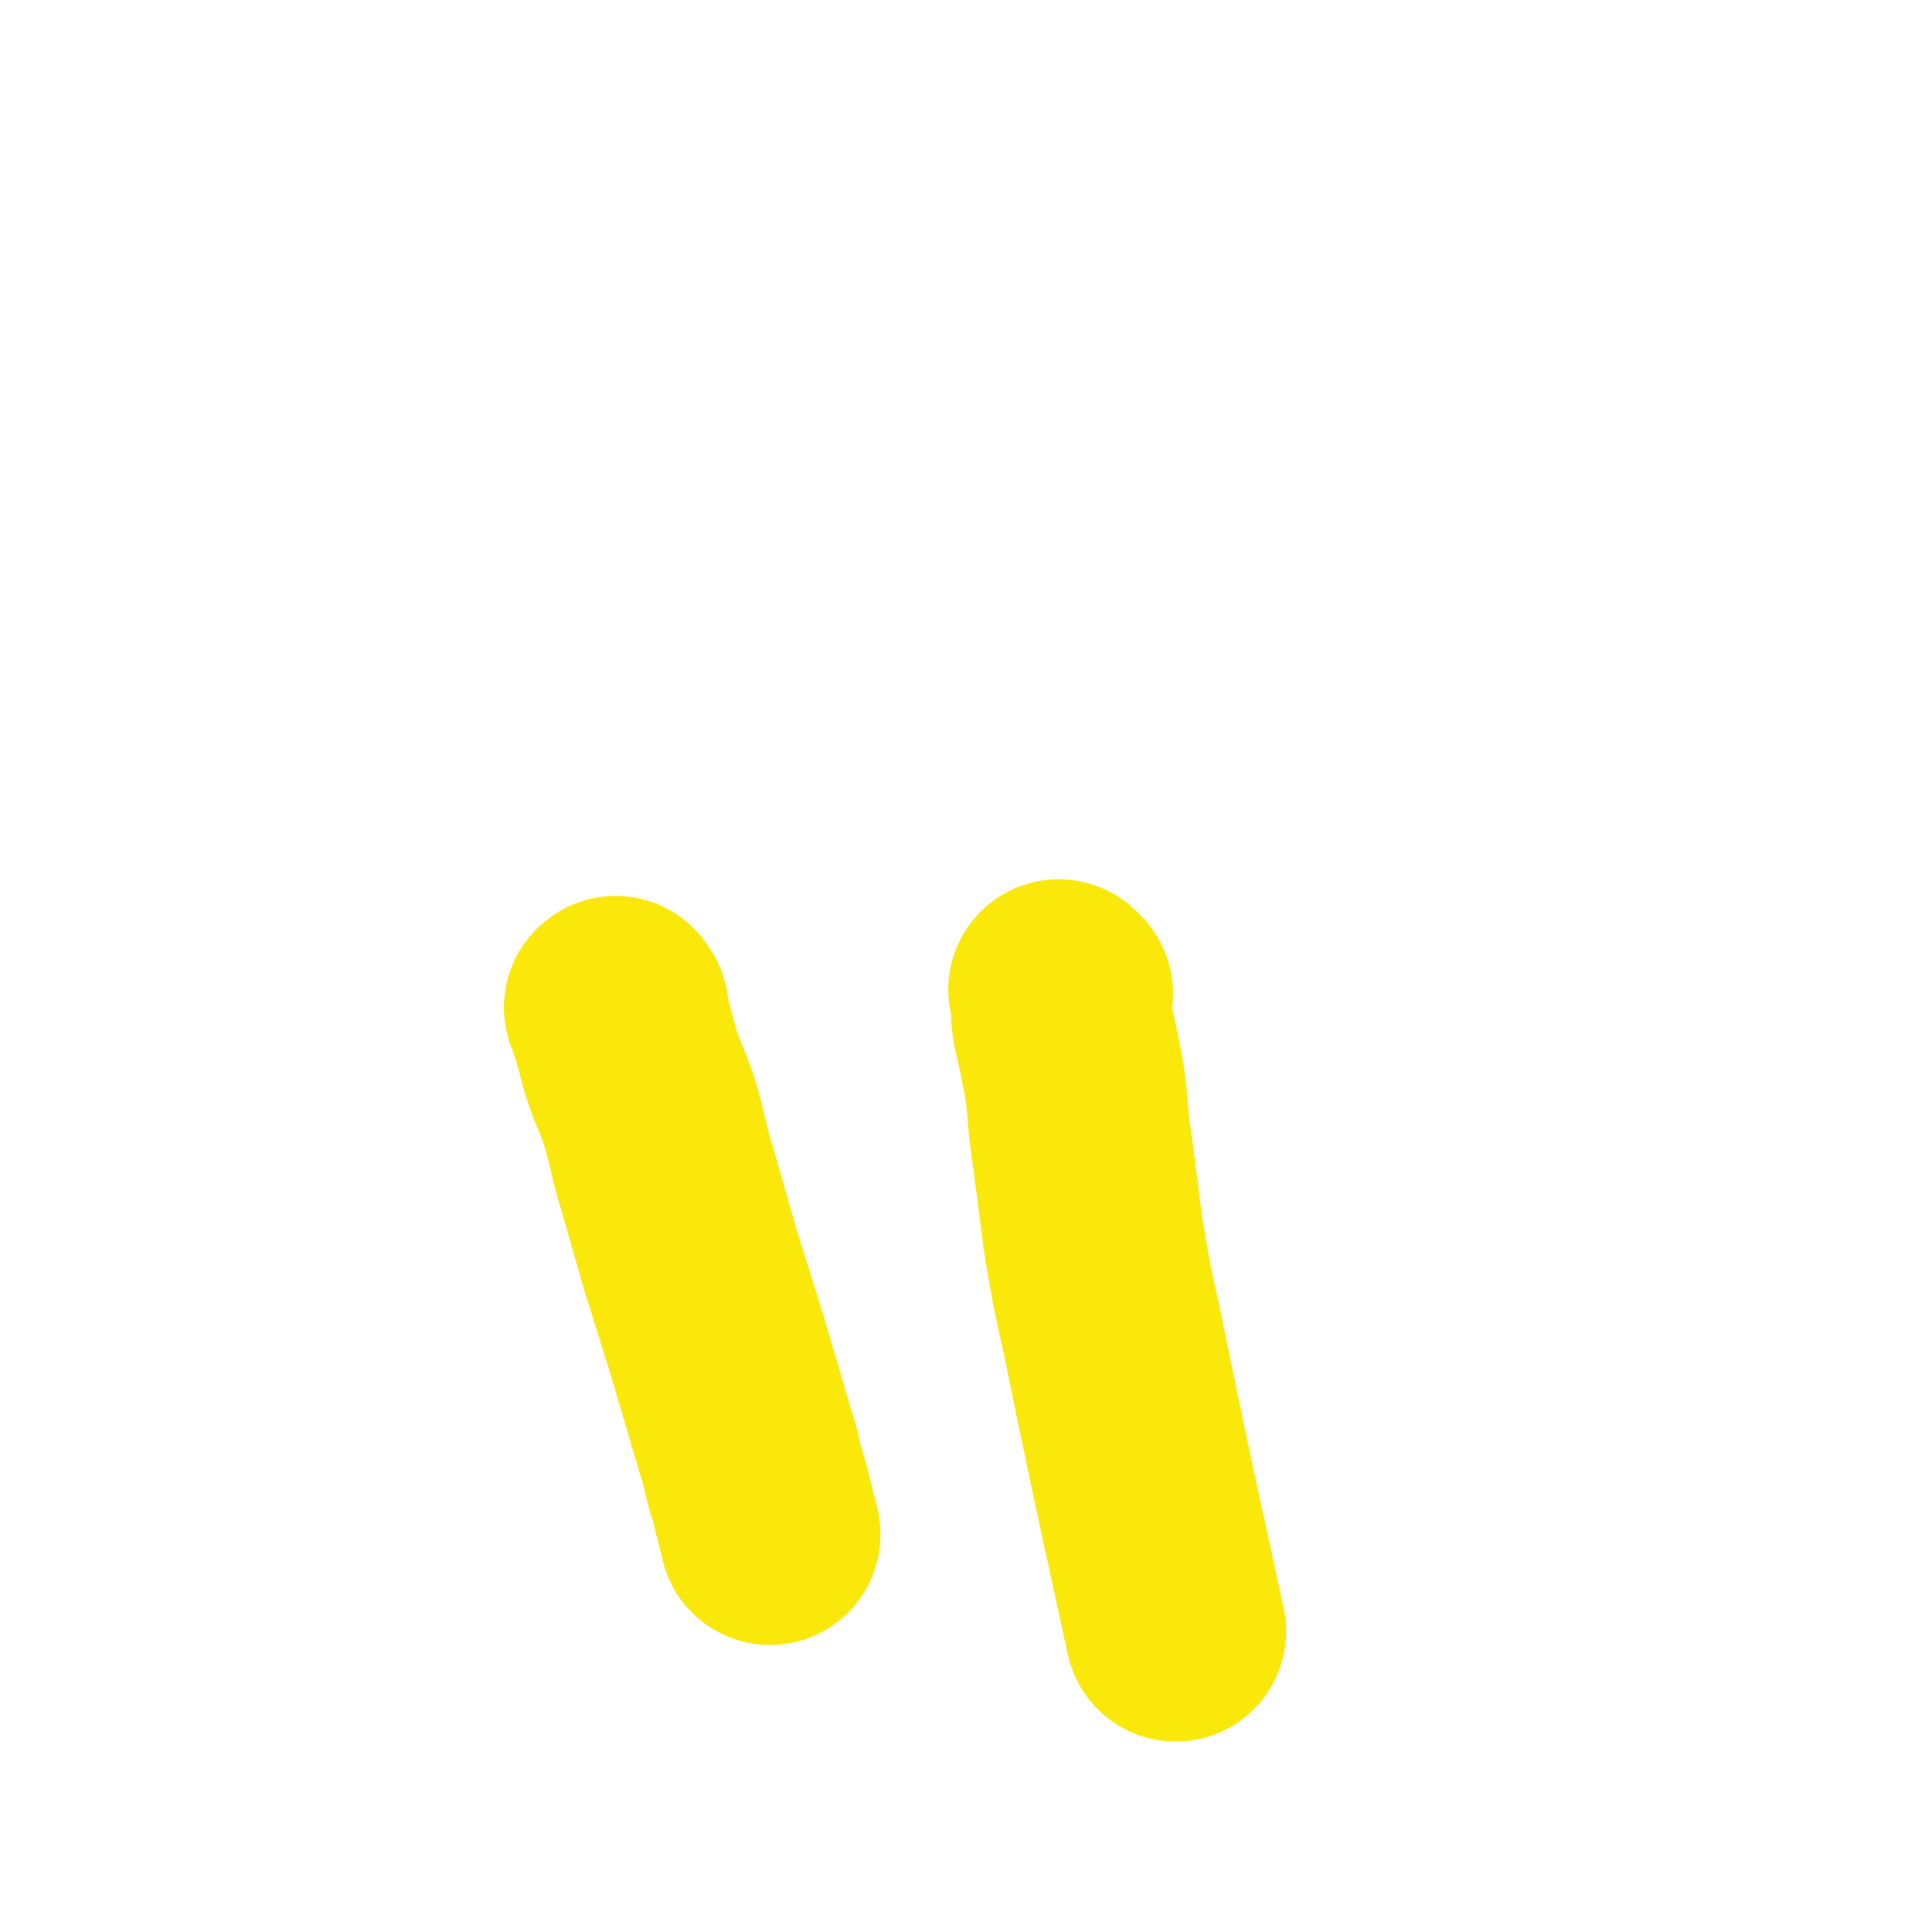
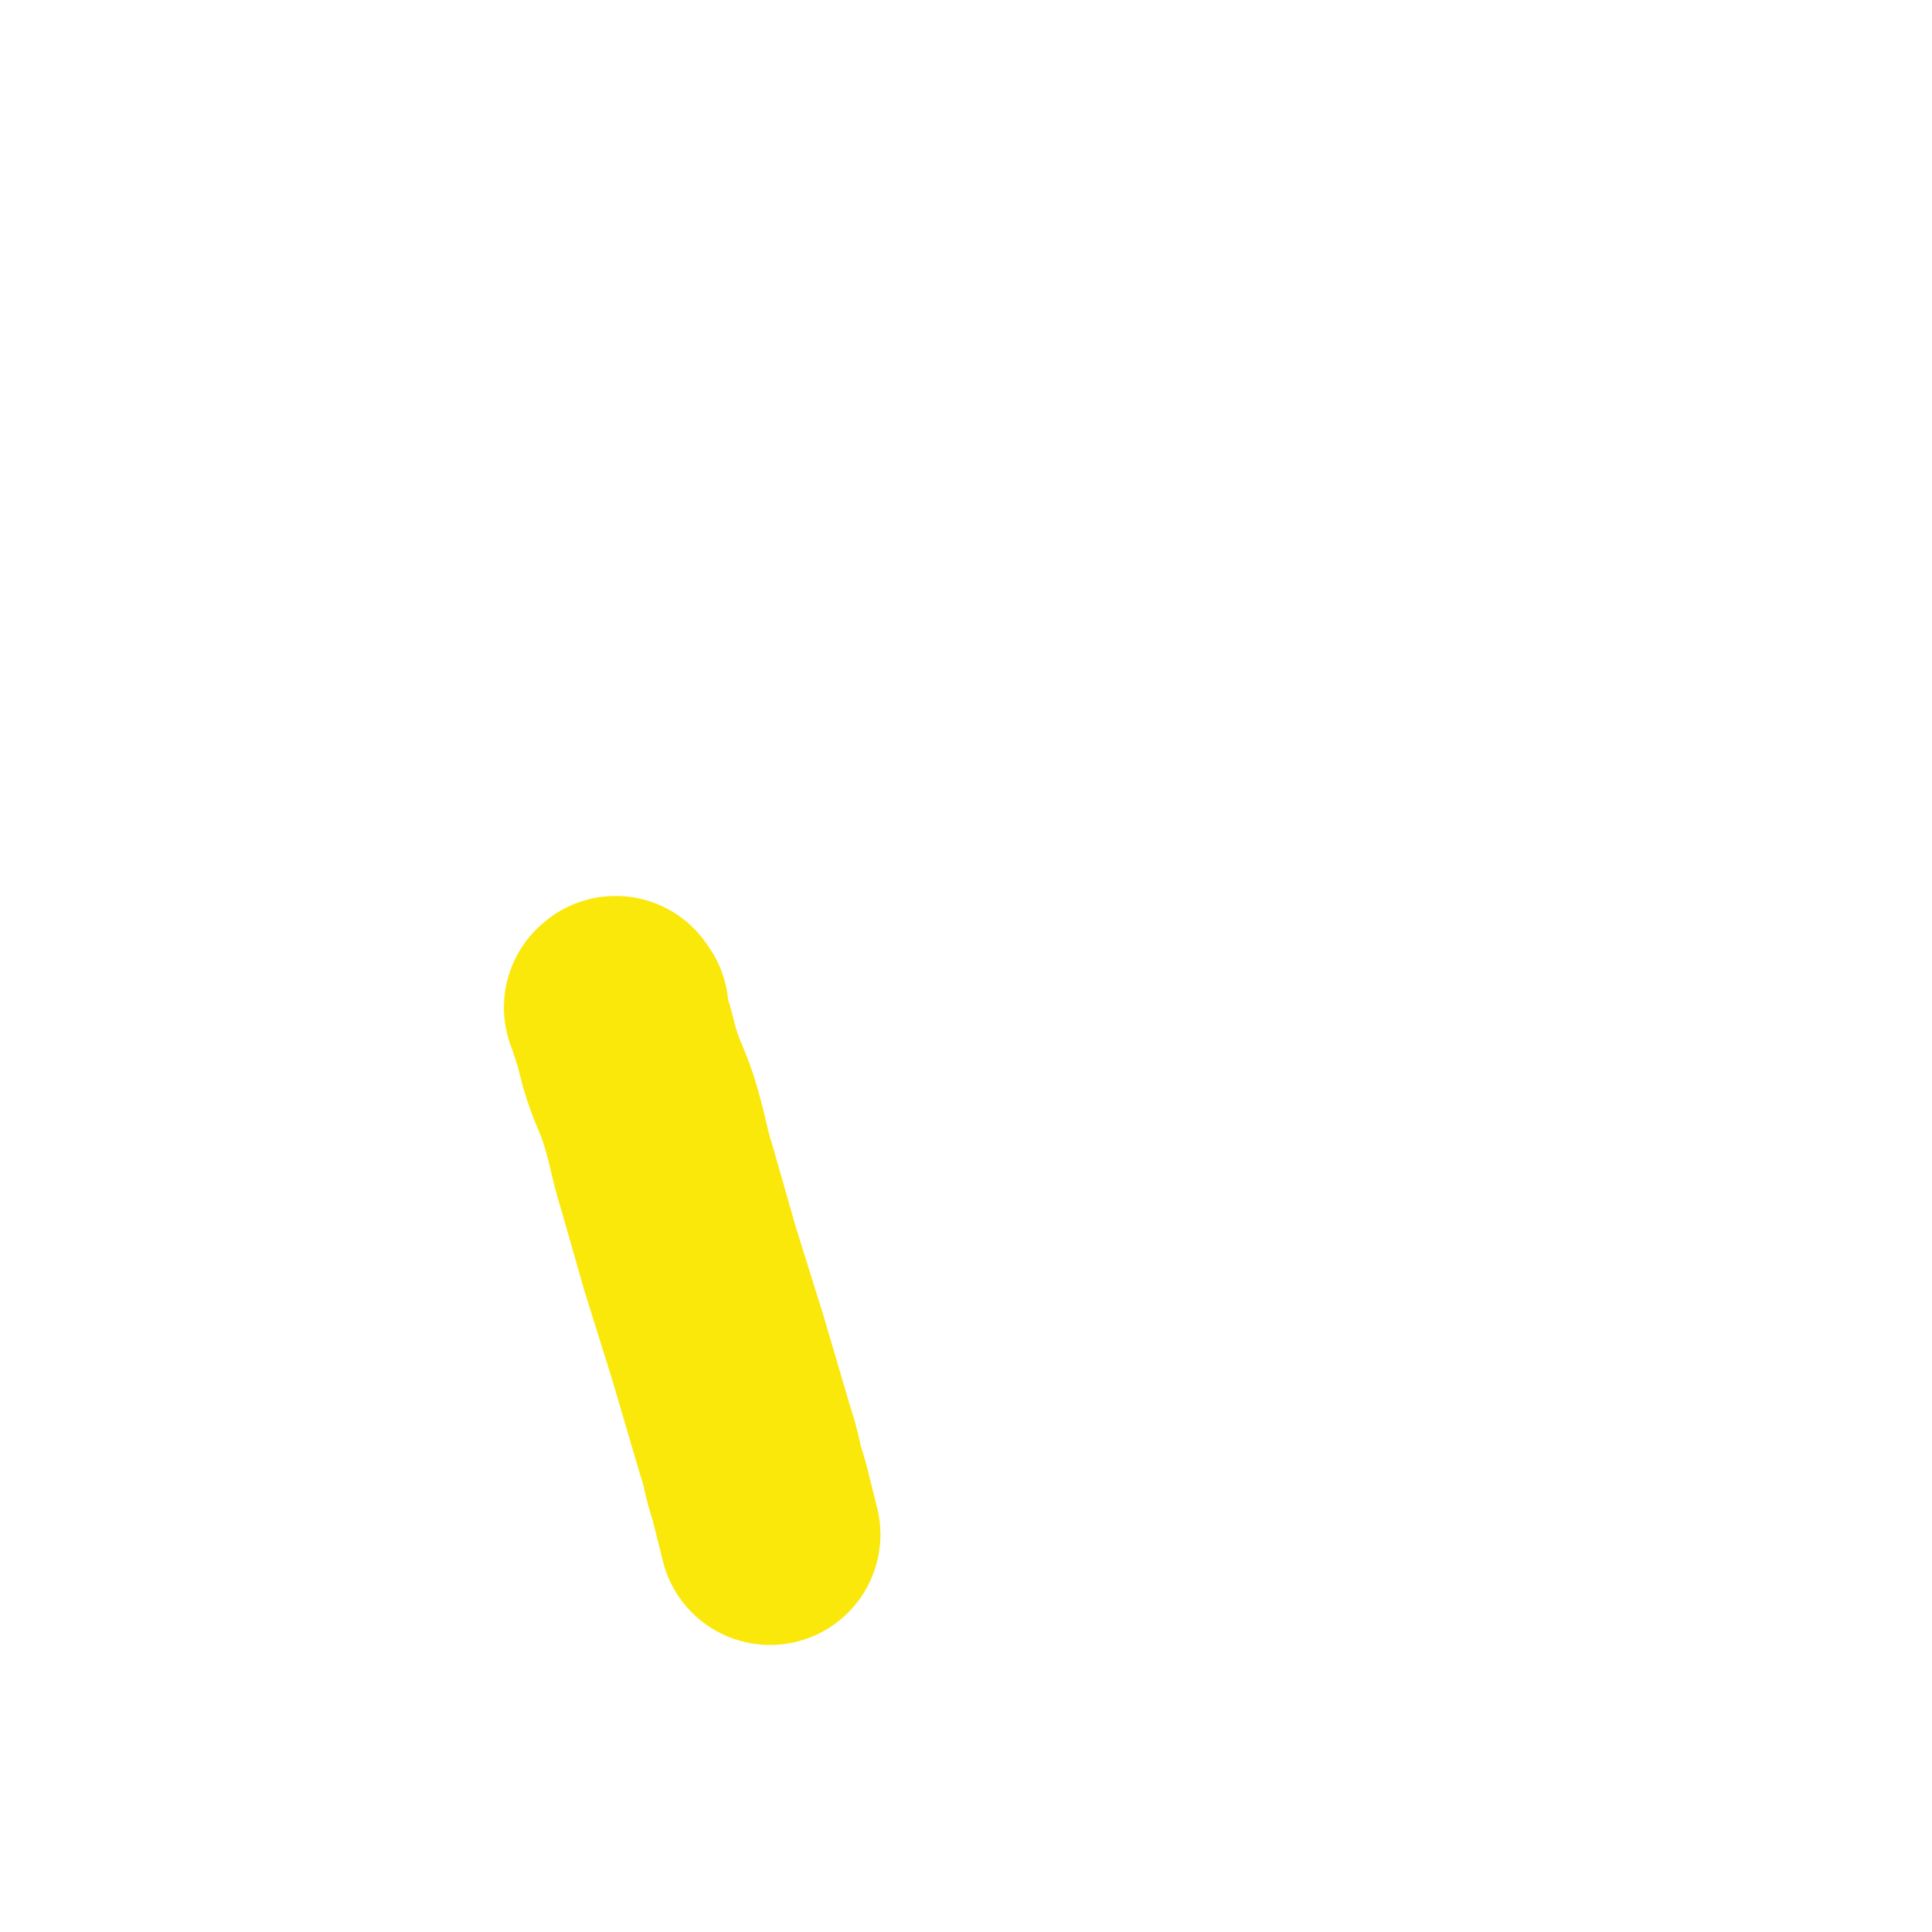
<svg xmlns="http://www.w3.org/2000/svg" viewBox="0 0 700 700" version="1.1">
  <g fill="none" stroke="#FAE80B" stroke-width="80" stroke-linecap="round" stroke-linejoin="round">
-     <path d="M385,360c-1,-1 -1,-1 -1,-1 -1,-1 0,0 0,0 1,6 0,6 1,12 2,9 2,9 4,19 2,13 1,13 3,26 2,15 2,15 4,31 3,18 3,18 7,36 11,54 16,76 23,108 " />
    <path d="M224,366c-1,-1 -1,-2 -1,-1 -1,0 0,0 0,1 3,9 3,9 5,17 3,10 4,10 7,19 4,13 3,13 7,26 4,14 4,14 8,28 5,16 5,16 10,32 5,17 5,17 10,34 3,9 2,9 5,18 2,8 3,12 4,16 " />
  </g>
</svg>